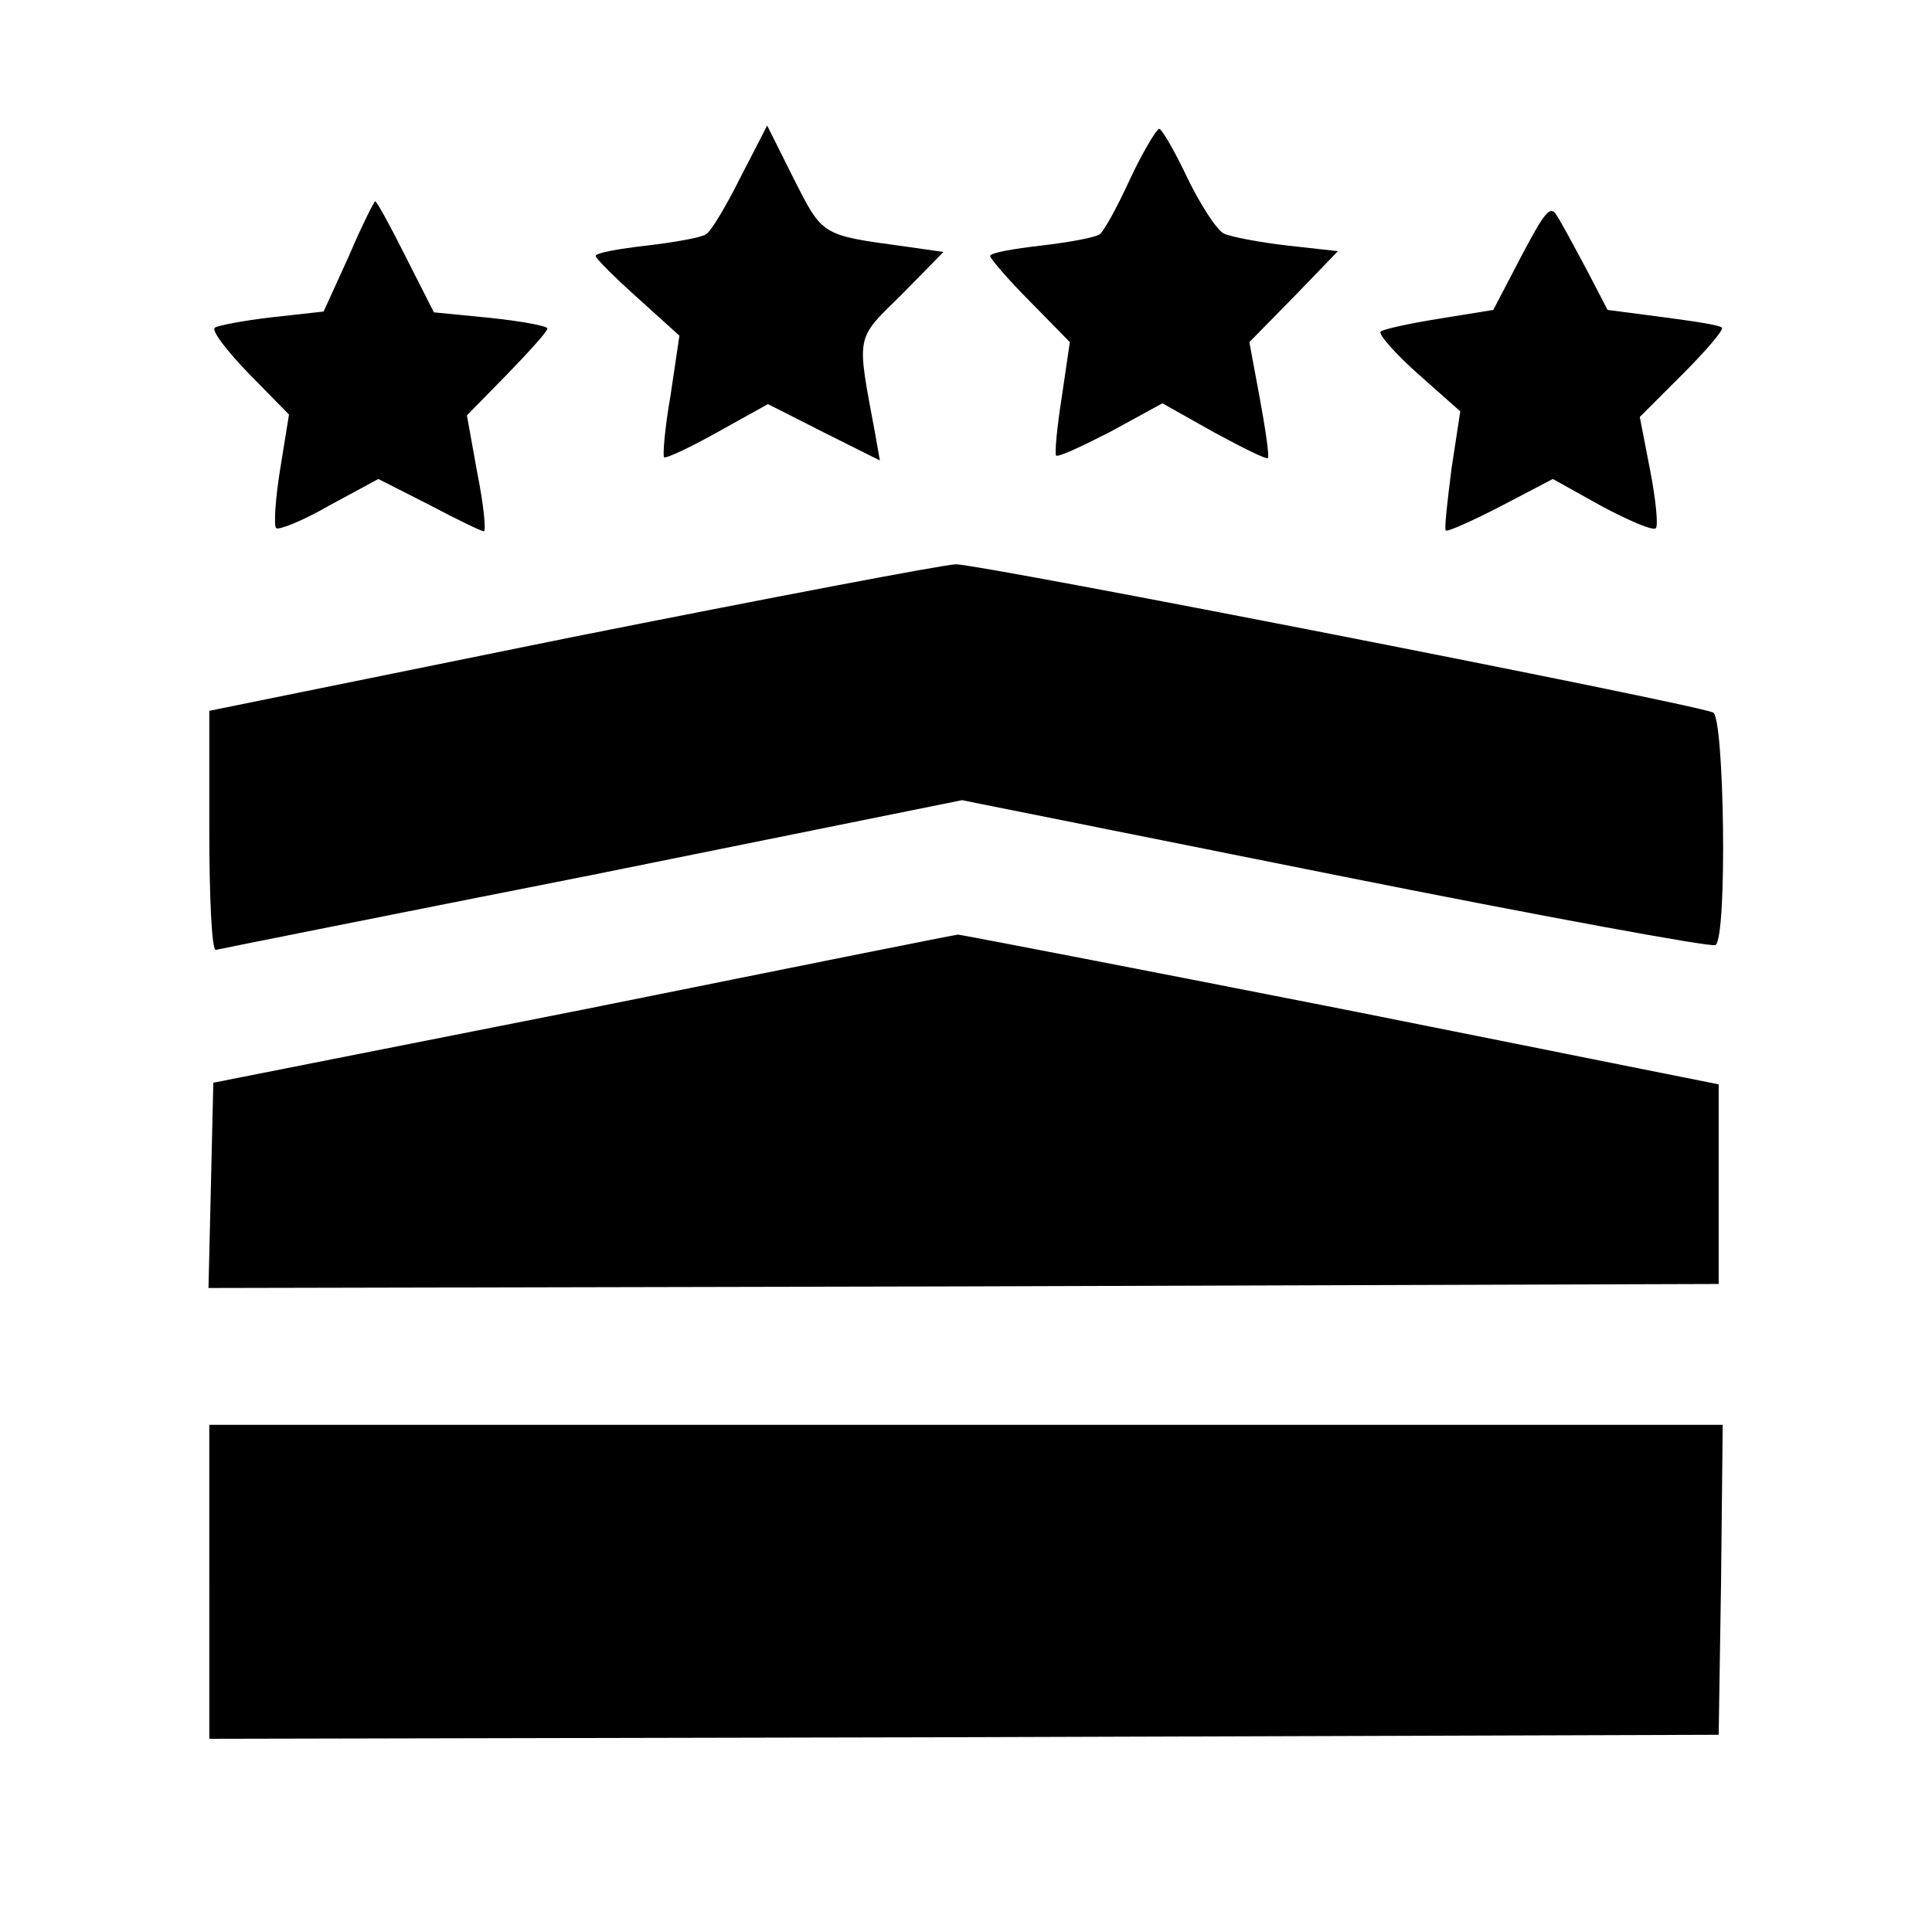
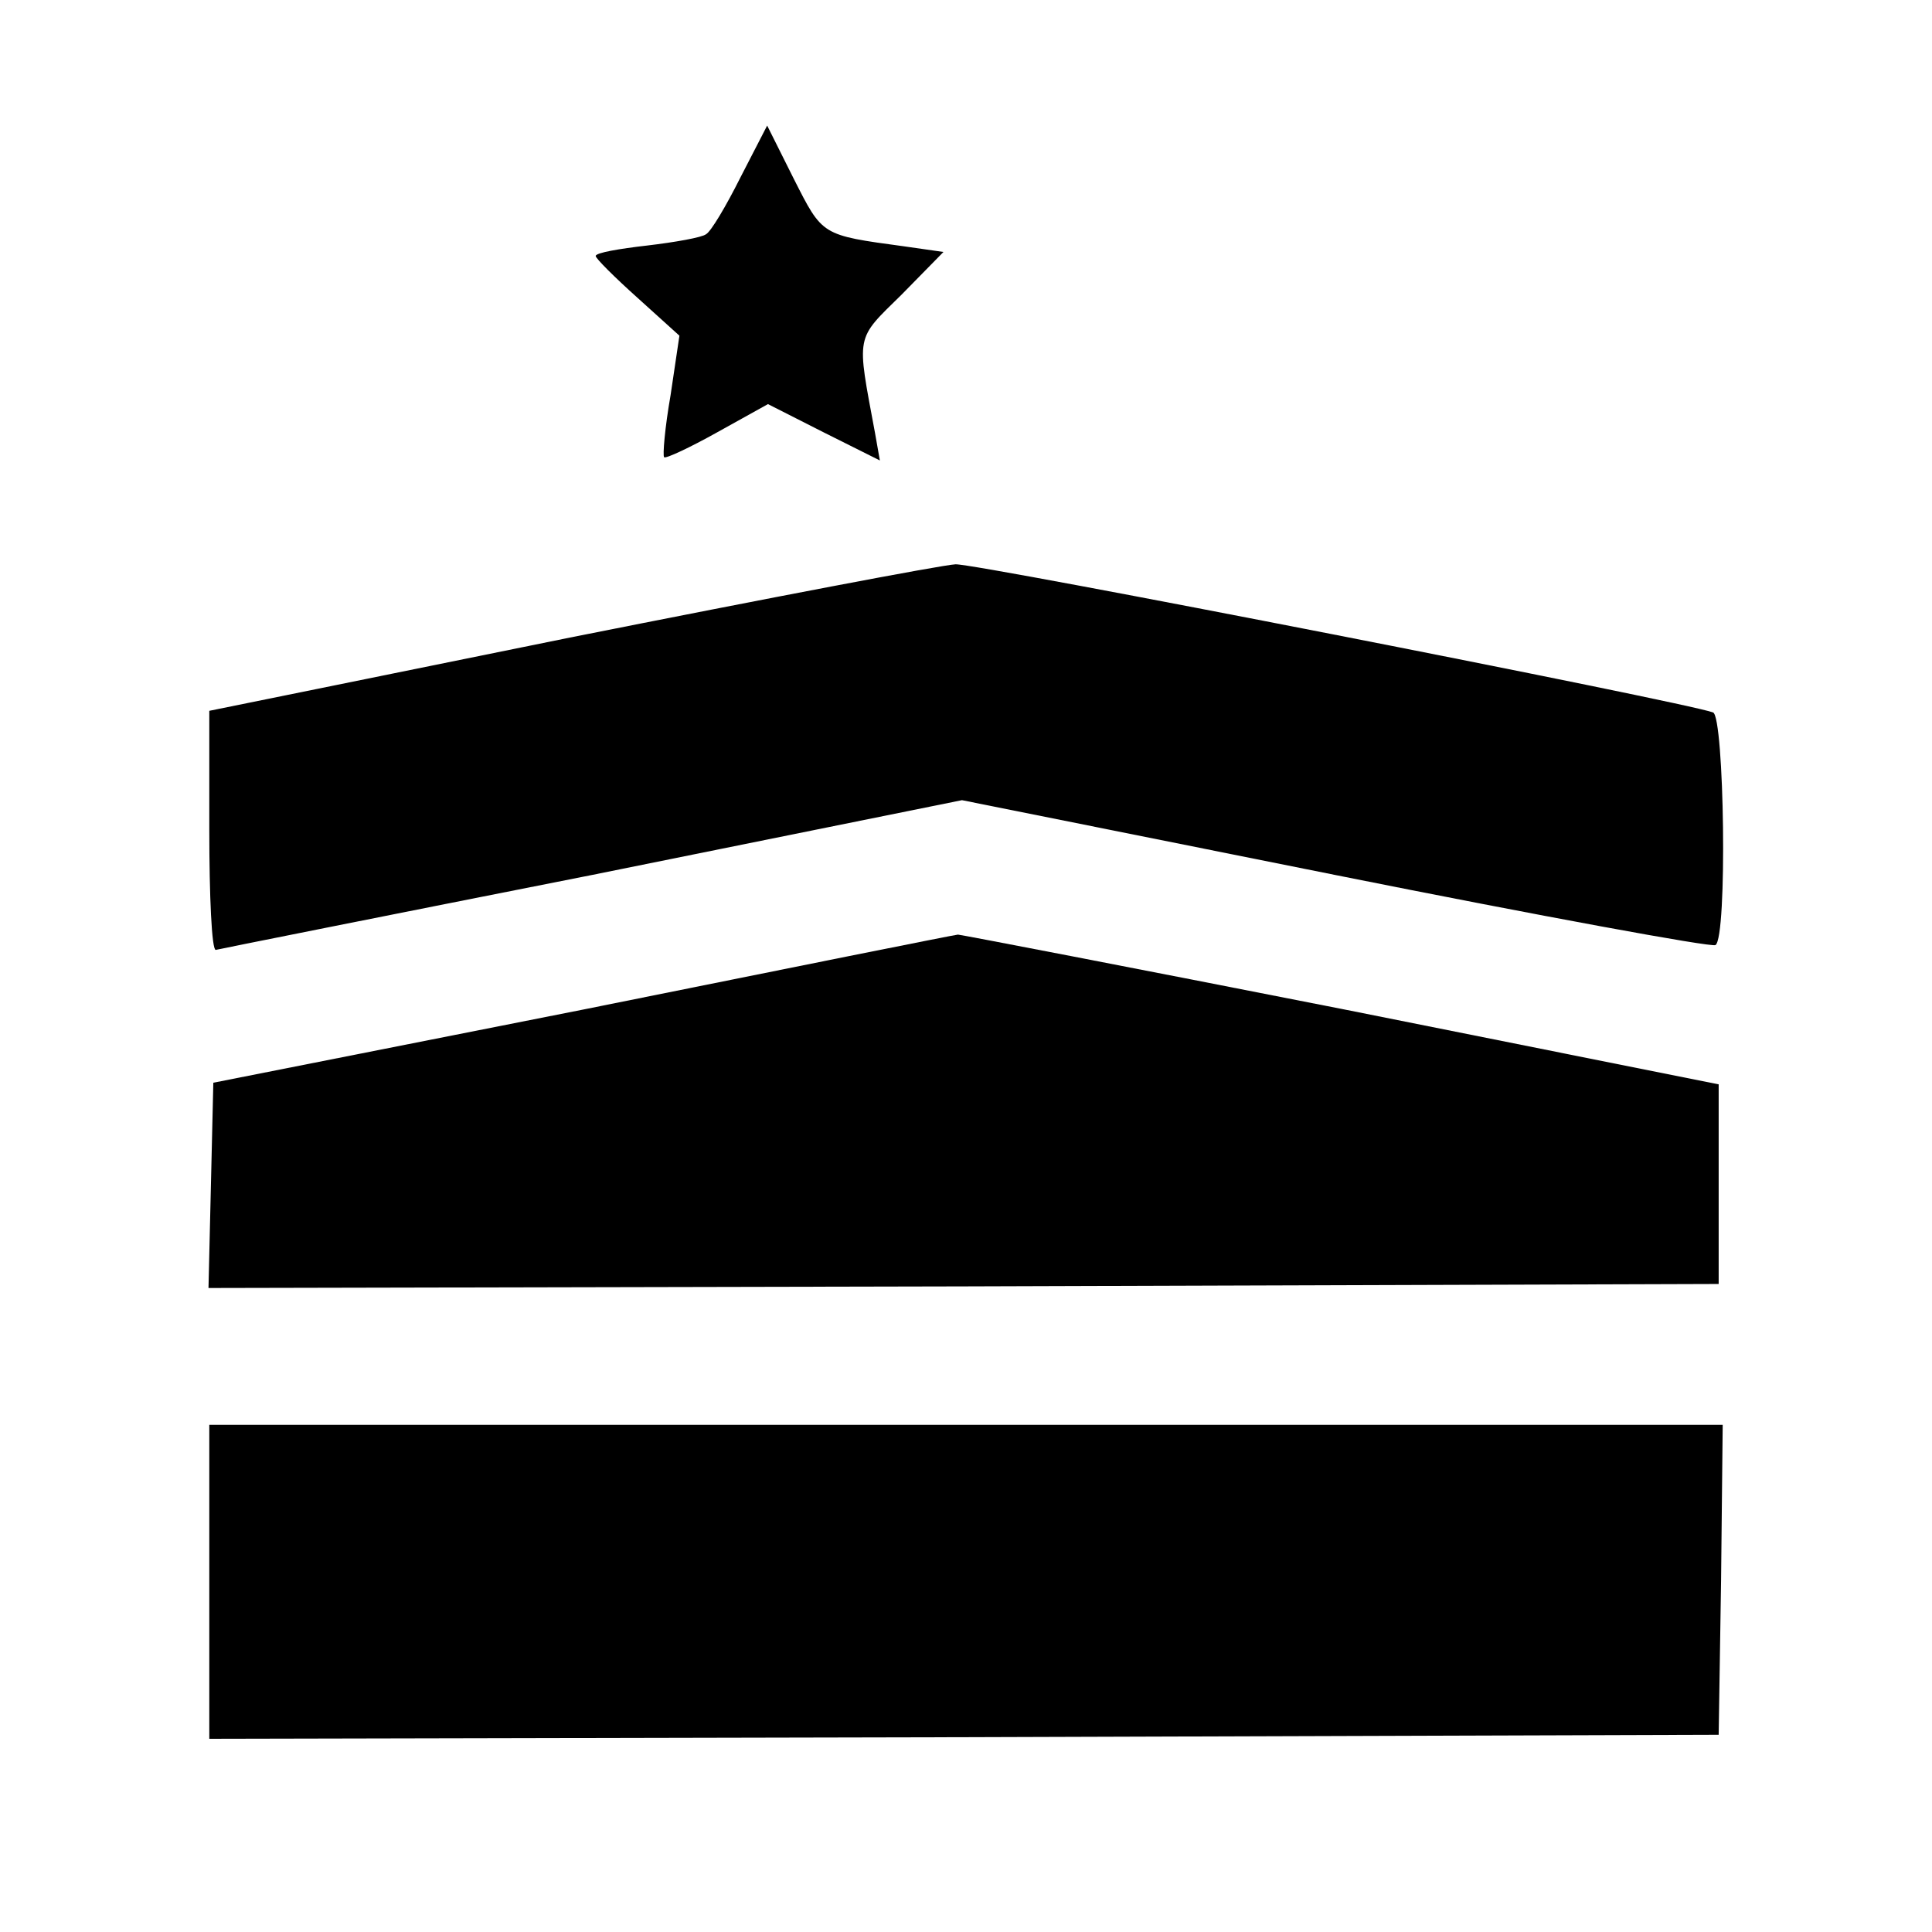
<svg xmlns="http://www.w3.org/2000/svg" version="1.0" width="240pt" height="240pt" viewBox="0 0 240 240" preserveAspectRatio="xMidYMid meet">
  <g transform="translate(0,240) scale(0.1,-0.1)" fill="#000000" stroke="none">
    <path d="M920 2180 c-18 -36 -37 -68 -43 -71 -5 -4 -39 -10 -73 -14 -35 -4 -64 -9 -64 -13 0 -3 23 -26 52 -52 l52 -47 -11 -74 c-7 -40 -10 -75 -8 -77 2 -2 32 12 66 31 l63 35 69 -35 70 -35 -6 34 c-23 124 -25 115 33 172 l52 53 -49 7 c-103 14 -101 13 -137 84 l-33 66 -33 -64z" />
-     <path d="M1404 2178 c-16 -35 -33 -66 -38 -69 -5 -4 -38 -10 -72 -14 -35 -4 -64 -9 -64 -13 0 -3 22 -29 50 -57 l49 -50 -10 -68 c-6 -38 -9 -70 -7 -73 3 -2 33 12 68 30 l64 35 64 -36 c35 -19 65 -34 67 -32 2 2 -3 36 -10 74 l-13 70 55 56 55 57 -63 7 c-35 4 -71 11 -79 15 -9 5 -29 36 -45 69 -16 34 -32 61 -35 61 -3 0 -20 -28 -36 -62z" />
-     <path d="M433 2081 l-31 -68 -63 -7 c-35 -4 -67 -10 -72 -13 -5 -3 14 -28 42 -57 l50 -51 -11 -68 c-6 -37 -8 -70 -5 -73 3 -3 33 9 66 28 l61 33 63 -32 c34 -18 65 -33 68 -33 3 0 0 32 -8 72 l-13 72 50 51 c27 28 50 53 50 57 0 3 -32 9 -70 13 l-71 7 -35 69 c-19 38 -36 69 -38 69 -1 0 -17 -31 -33 -69z" />
-     <path d="M1890 2082 l-35 -67 -68 -11 c-37 -6 -69 -13 -72 -16 -3 -3 18 -27 46 -52 l53 -47 -11 -72 c-5 -40 -9 -74 -7 -76 2 -2 33 12 68 30 l65 34 61 -34 c34 -18 64 -31 67 -27 3 3 0 35 -7 71 l-13 67 54 54 c29 29 51 55 48 57 -2 3 -35 8 -73 13 l-69 9 -26 50 c-15 28 -31 58 -37 67 -8 14 -15 5 -44 -50z" />
    <path d="M708 1608 l-448 -91 0 -148 c0 -82 3 -149 8 -149 4 1 214 43 467 93 l460 93 464 -93 c255 -51 467 -90 472 -87 15 9 11 284 -3 289 -35 13 -914 185 -941 184 -18 -1 -233 -42 -479 -91z" />
    <path d="M725 1146 l-460 -91 -3 -128 -3 -127 938 2 938 3 0 124 0 124 -470 94 c-259 51 -472 92 -475 92 -3 0 -212 -42 -465 -93z" />
    <path d="M260 435 l0 -195 938 2 937 3 3 193 2 192 -940 0 -940 0 0 -195z" />
  </g>
</svg>